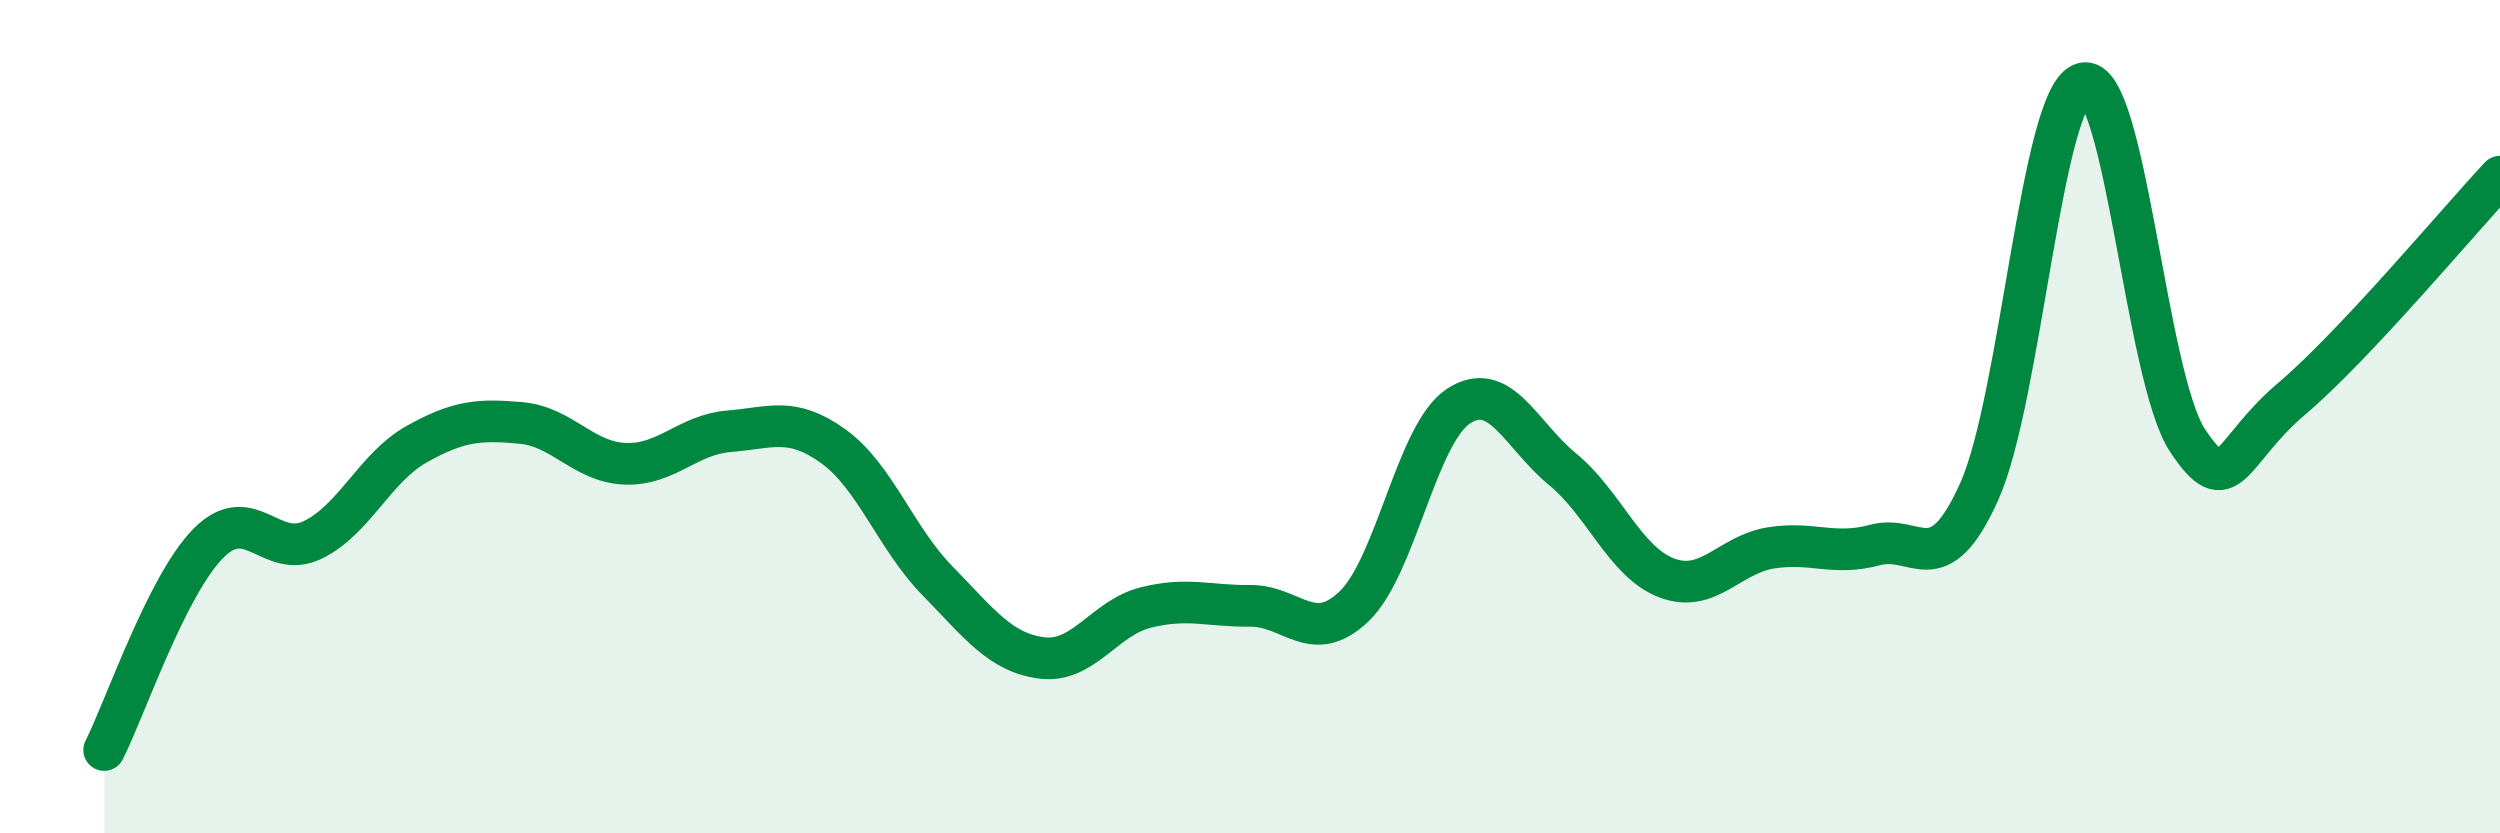
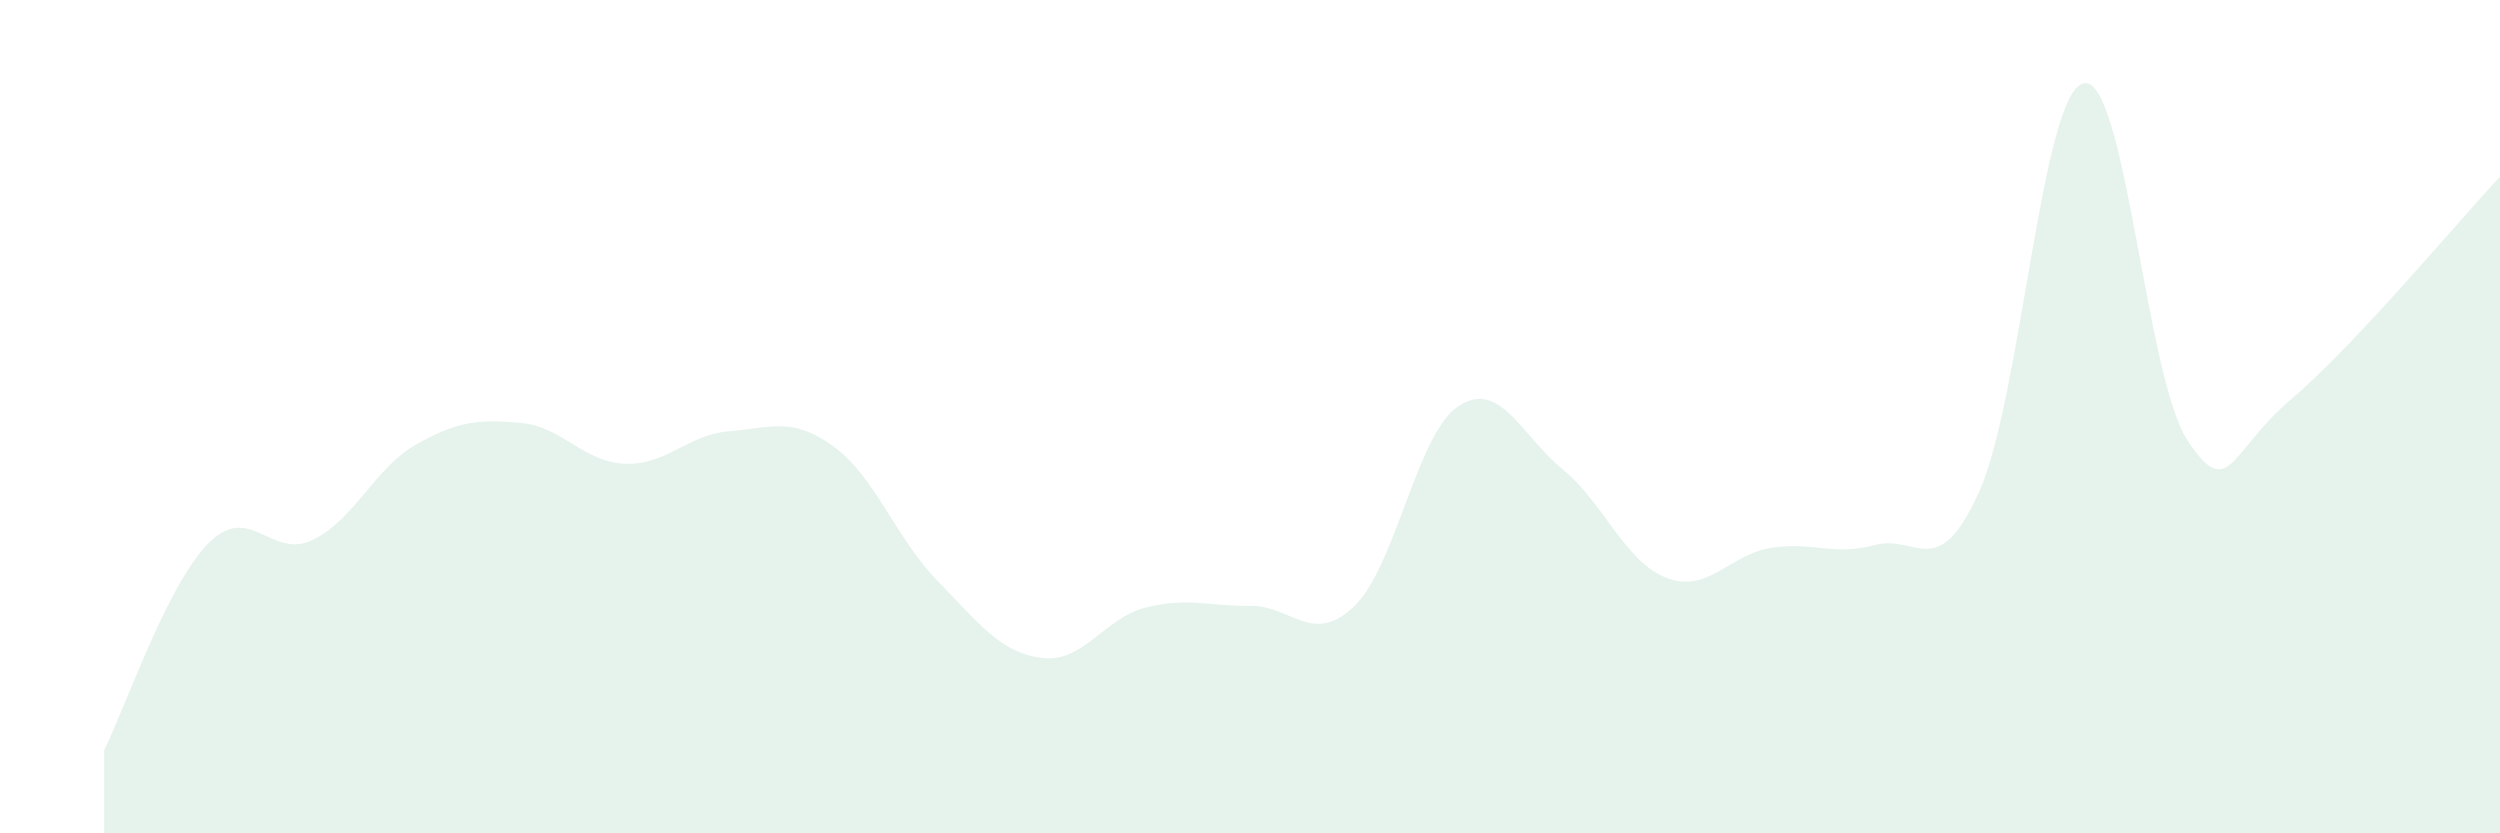
<svg xmlns="http://www.w3.org/2000/svg" width="60" height="20" viewBox="0 0 60 20">
  <path d="M 2.5,18 C 3,17.01 4,14.05 5,13.04 C 6,12.03 6.5,13.44 7.5,12.96 C 8.5,12.48 9,11.22 10,10.66 C 11,10.1 11.5,10.06 12.5,10.15 C 13.5,10.24 14,11.09 15,11.13 C 16,11.17 16.5,10.43 17.5,10.35 C 18.5,10.27 19,9.99 20,10.71 C 21,11.43 21.5,12.92 22.5,13.94 C 23.5,14.96 24,15.66 25,15.79 C 26,15.92 26.5,14.83 27.5,14.58 C 28.5,14.33 29,14.55 30,14.54 C 31,14.53 31.5,15.51 32.5,14.55 C 33.5,13.59 34,10.41 35,9.75 C 36,9.09 36.5,10.44 37.5,11.26 C 38.5,12.08 39,13.49 40,13.87 C 41,14.25 41.5,13.31 42.5,13.15 C 43.5,12.99 44,13.35 45,13.08 C 46,12.81 46.5,14.02 47.5,11.8 C 48.5,9.58 49,2.25 50,2 C 51,1.75 51.5,9.06 52.5,10.57 C 53.5,12.08 53.5,10.84 55,9.57 C 56.5,8.3 59,5.31 60,4.24L60 20L2.5 20Z" fill="#008740" opacity="0.1" stroke-linecap="round" stroke-linejoin="round" />
-   <path d="M 2.5,18 C 3,17.01 4,14.05 5,13.04 C 6,12.03 6.5,13.44 7.5,12.96 C 8.5,12.48 9,11.22 10,10.66 C 11,10.1 11.5,10.06 12.5,10.15 C 13.5,10.24 14,11.09 15,11.13 C 16,11.17 16.5,10.43 17.5,10.35 C 18.5,10.27 19,9.99 20,10.71 C 21,11.43 21.5,12.92 22.5,13.94 C 23.5,14.96 24,15.66 25,15.79 C 26,15.92 26.5,14.83 27.5,14.58 C 28.5,14.33 29,14.55 30,14.54 C 31,14.53 31.5,15.51 32.5,14.55 C 33.5,13.59 34,10.41 35,9.75 C 36,9.09 36.5,10.44 37.5,11.26 C 38.5,12.08 39,13.49 40,13.87 C 41,14.25 41.5,13.31 42.5,13.15 C 43.5,12.99 44,13.35 45,13.08 C 46,12.81 46.5,14.02 47.5,11.8 C 48.5,9.58 49,2.25 50,2 C 51,1.75 51.5,9.06 52.5,10.57 C 53.5,12.08 53.5,10.84 55,9.57 C 56.5,8.3 59,5.31 60,4.24" stroke="#008740" stroke-width="1" fill="none" stroke-linecap="round" stroke-linejoin="round" />
</svg>